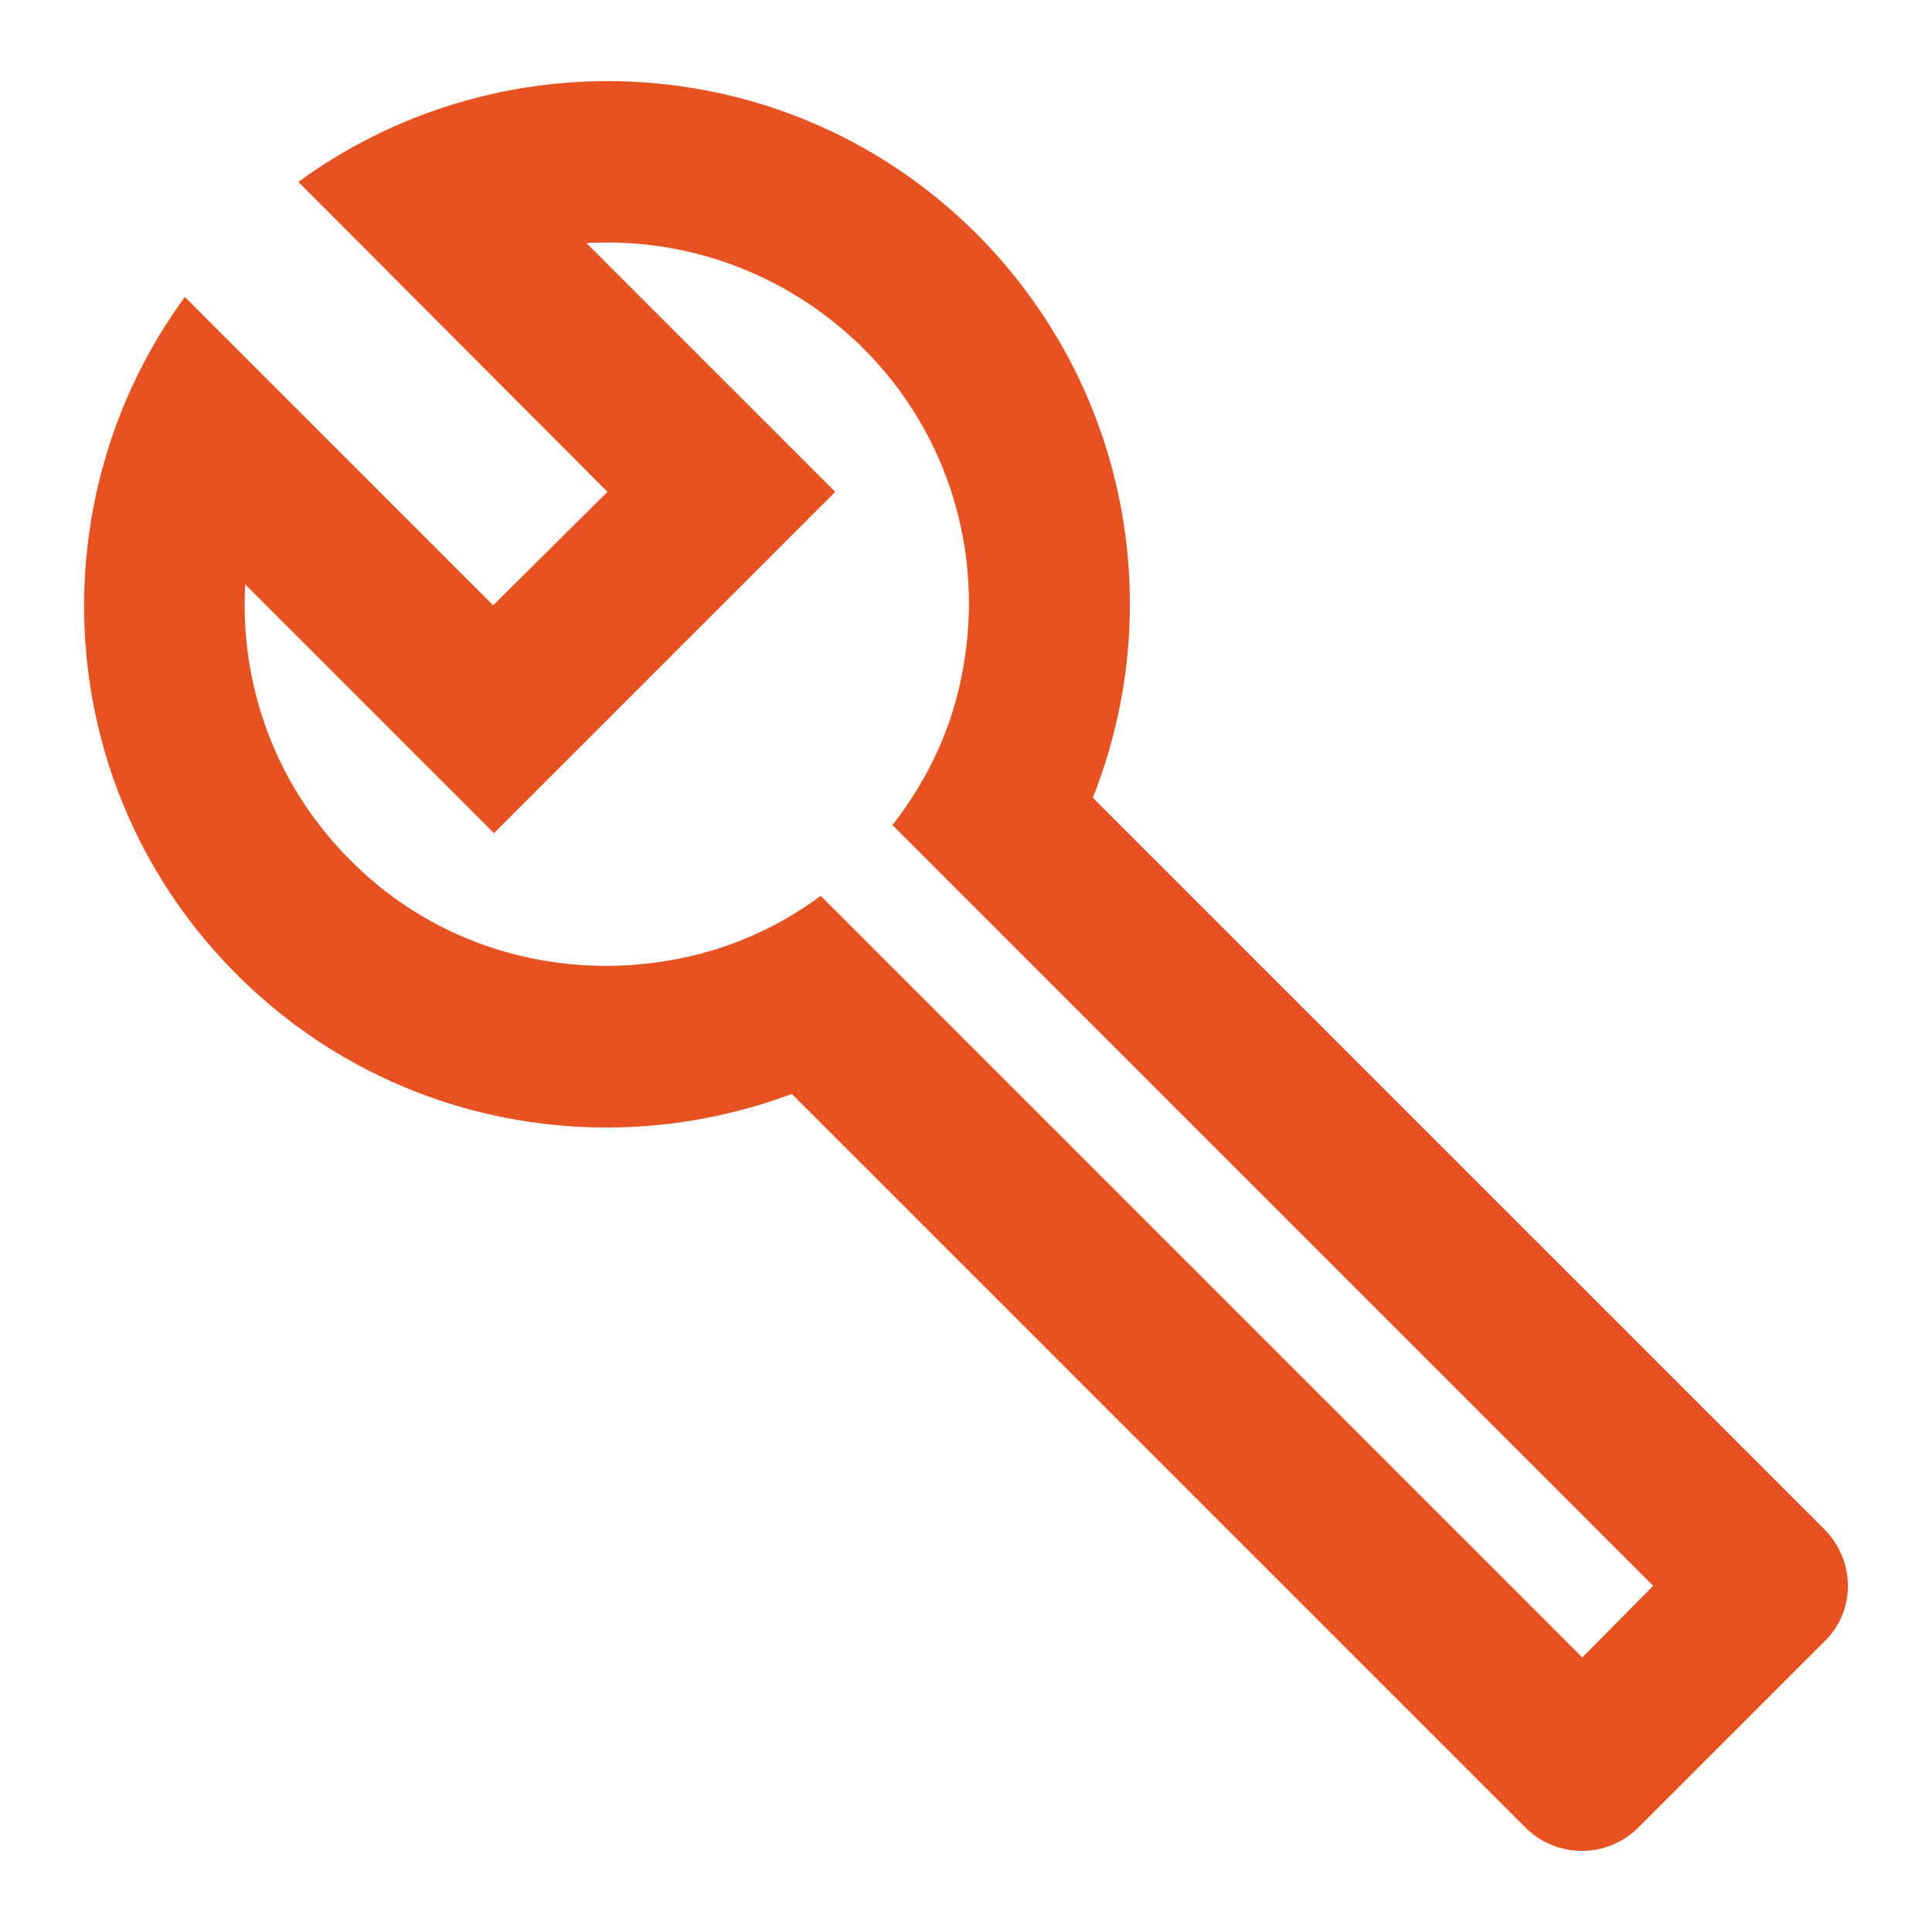
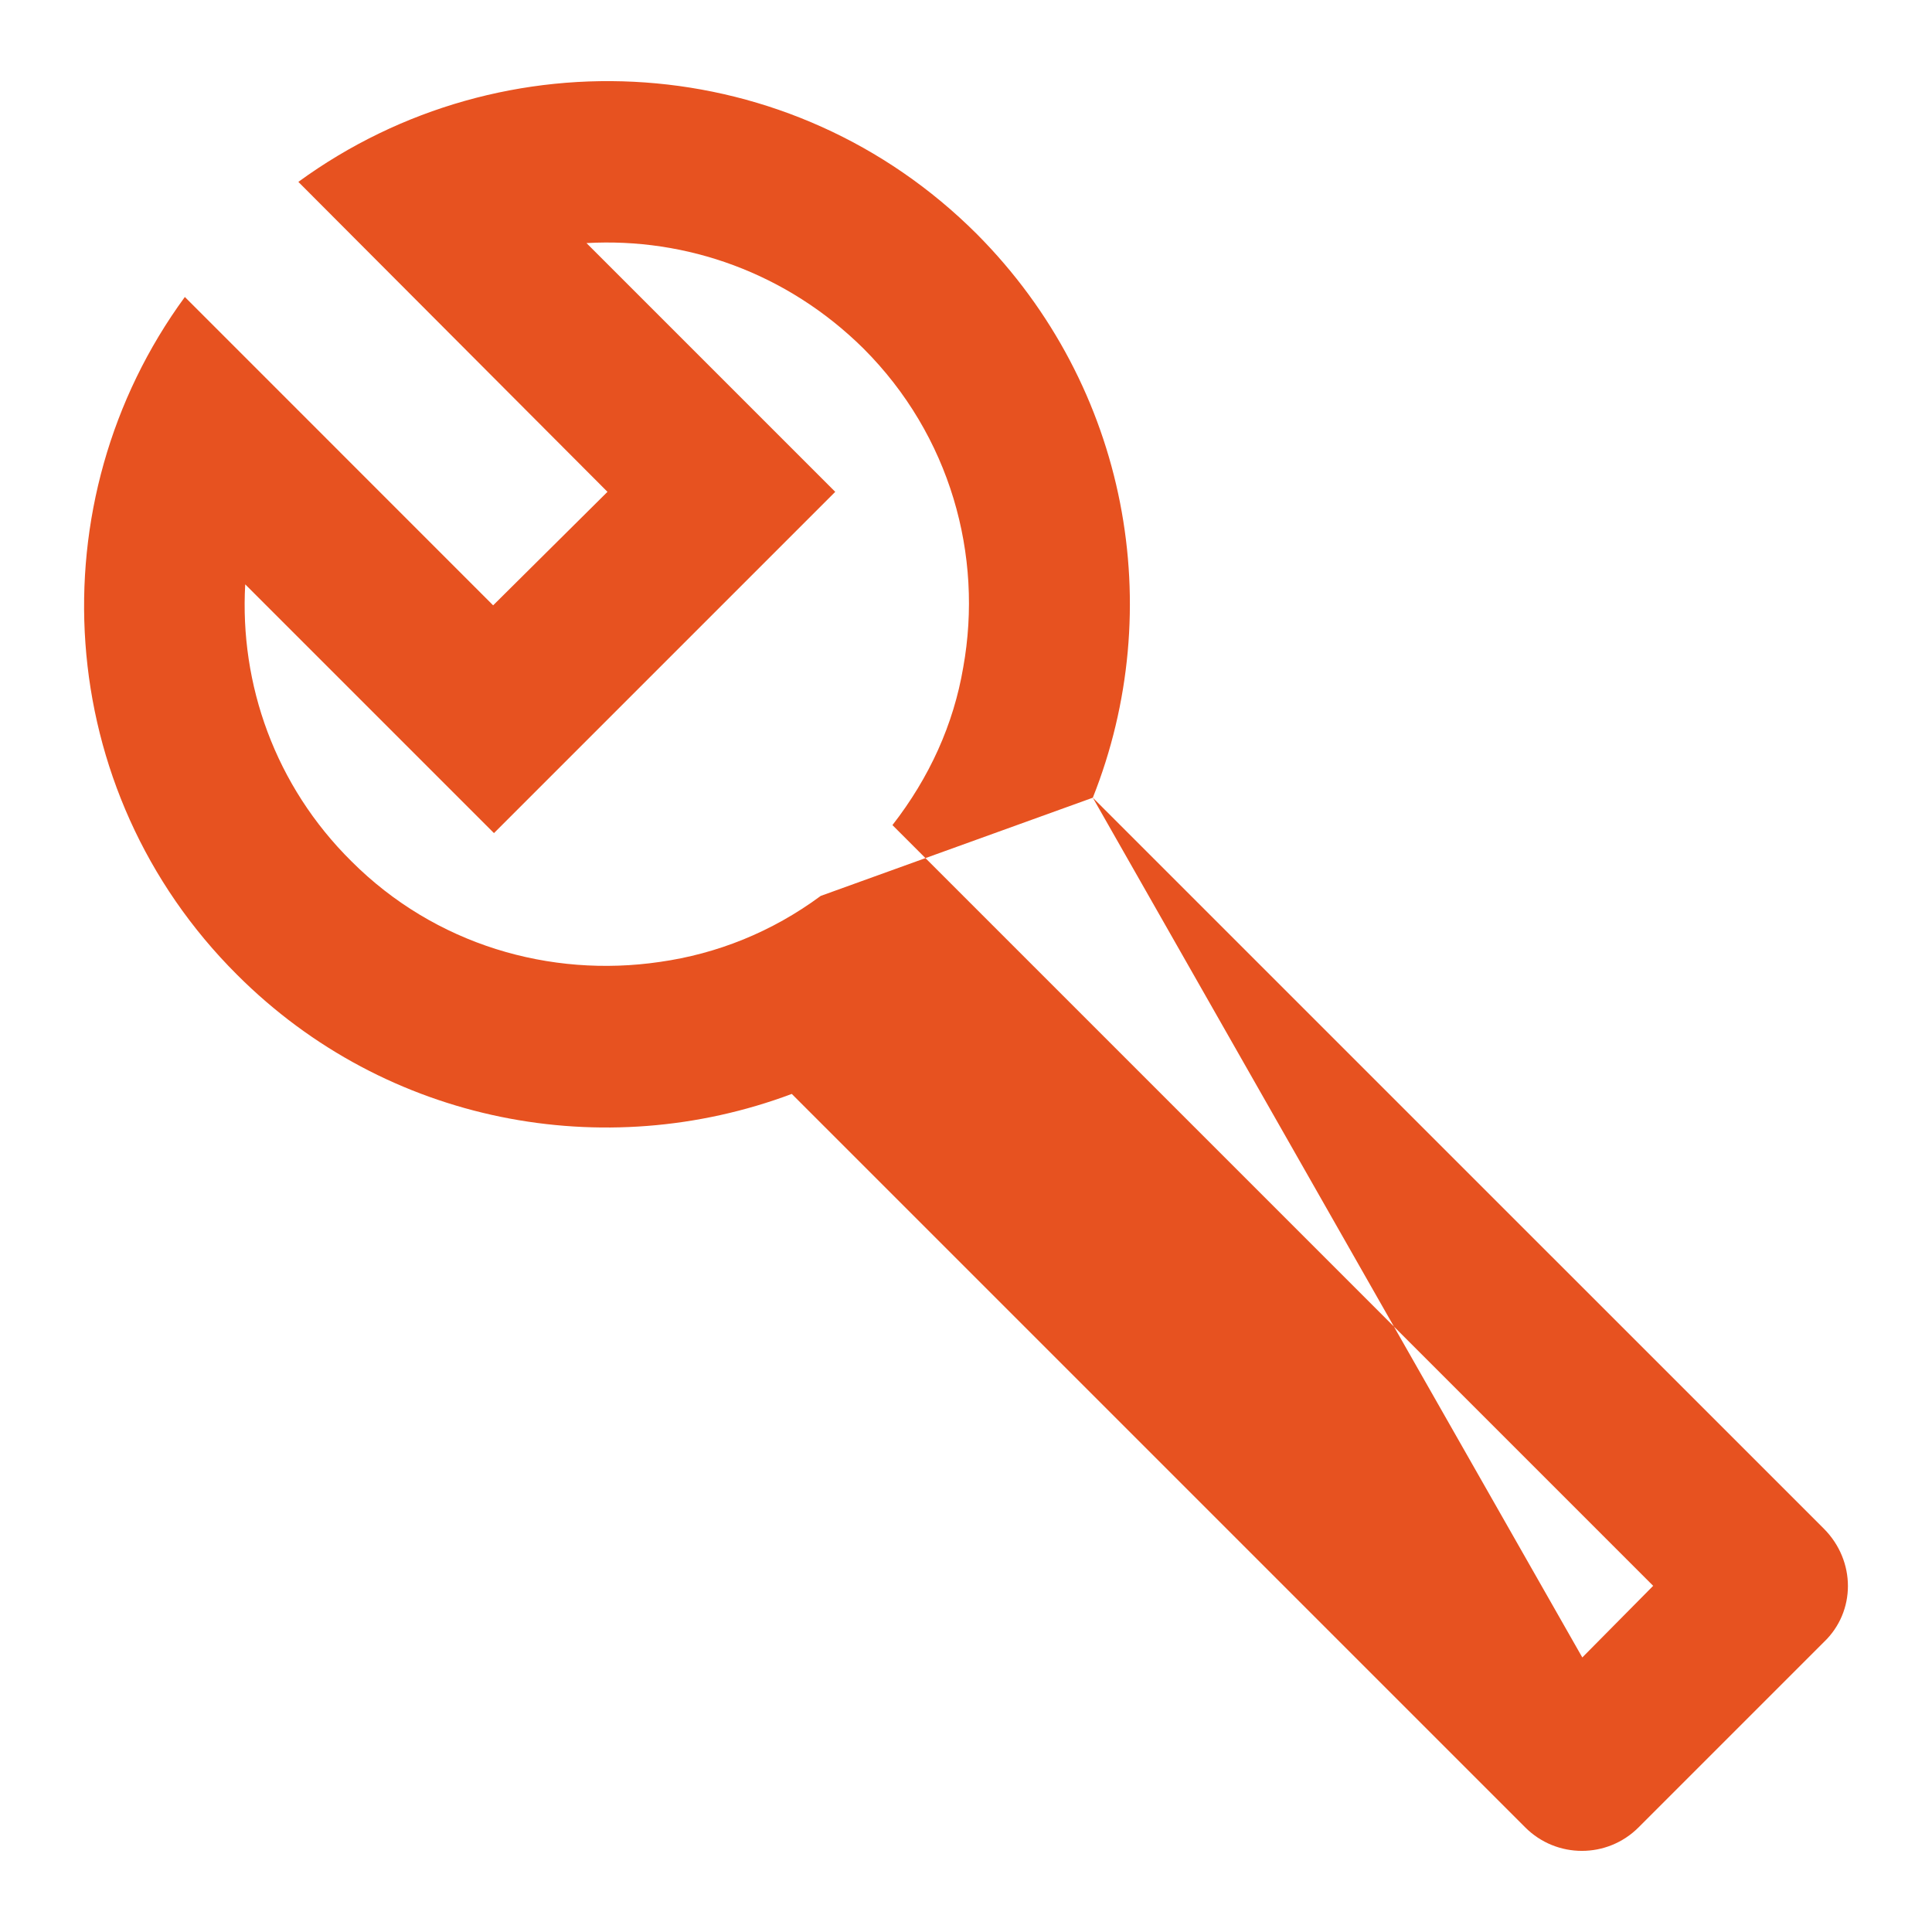
<svg xmlns="http://www.w3.org/2000/svg" width="28" height="28" viewBox="0 0 28 28" fill="none">
-   <path fill-rule="evenodd" clip-rule="evenodd" d="M15.838 11.561L26.432 22.154C26.898 22.621 26.898 23.356 26.432 23.799L23.748 26.483C23.294 26.938 22.558 26.938 22.104 26.483L11.475 15.854C8.769 16.869 5.607 16.298 3.437 14.128C0.754 11.456 0.509 7.268 2.679 4.304L7.147 8.773L8.804 7.128L4.324 2.636C7.299 0.466 11.475 0.711 14.159 3.394C16.363 5.611 16.924 8.831 15.838 11.561ZM11.895 12.984L22.932 24.021L23.959 22.983L12.934 11.958C13.47 11.269 13.82 10.499 13.96 9.671C14.252 8.049 13.774 6.311 12.514 5.051C11.405 3.954 9.947 3.441 8.5 3.523L12.105 7.128L7.159 12.074L3.554 8.469C3.472 9.916 3.985 11.386 5.094 12.483C6.307 13.696 7.975 14.174 9.562 13.941C10.39 13.824 11.184 13.509 11.895 12.984Z" fill="#E75220" />
+   <path fill-rule="evenodd" clip-rule="evenodd" d="M15.838 11.561L26.432 22.154C26.898 22.621 26.898 23.356 26.432 23.799L23.748 26.483C23.294 26.938 22.558 26.938 22.104 26.483L11.475 15.854C8.769 16.869 5.607 16.298 3.437 14.128C0.754 11.456 0.509 7.268 2.679 4.304L7.147 8.773L8.804 7.128L4.324 2.636C7.299 0.466 11.475 0.711 14.159 3.394C16.363 5.611 16.924 8.831 15.838 11.561ZL22.932 24.021L23.959 22.983L12.934 11.958C13.47 11.269 13.82 10.499 13.96 9.671C14.252 8.049 13.774 6.311 12.514 5.051C11.405 3.954 9.947 3.441 8.5 3.523L12.105 7.128L7.159 12.074L3.554 8.469C3.472 9.916 3.985 11.386 5.094 12.483C6.307 13.696 7.975 14.174 9.562 13.941C10.39 13.824 11.184 13.509 11.895 12.984Z" fill="#E75220" />
</svg>